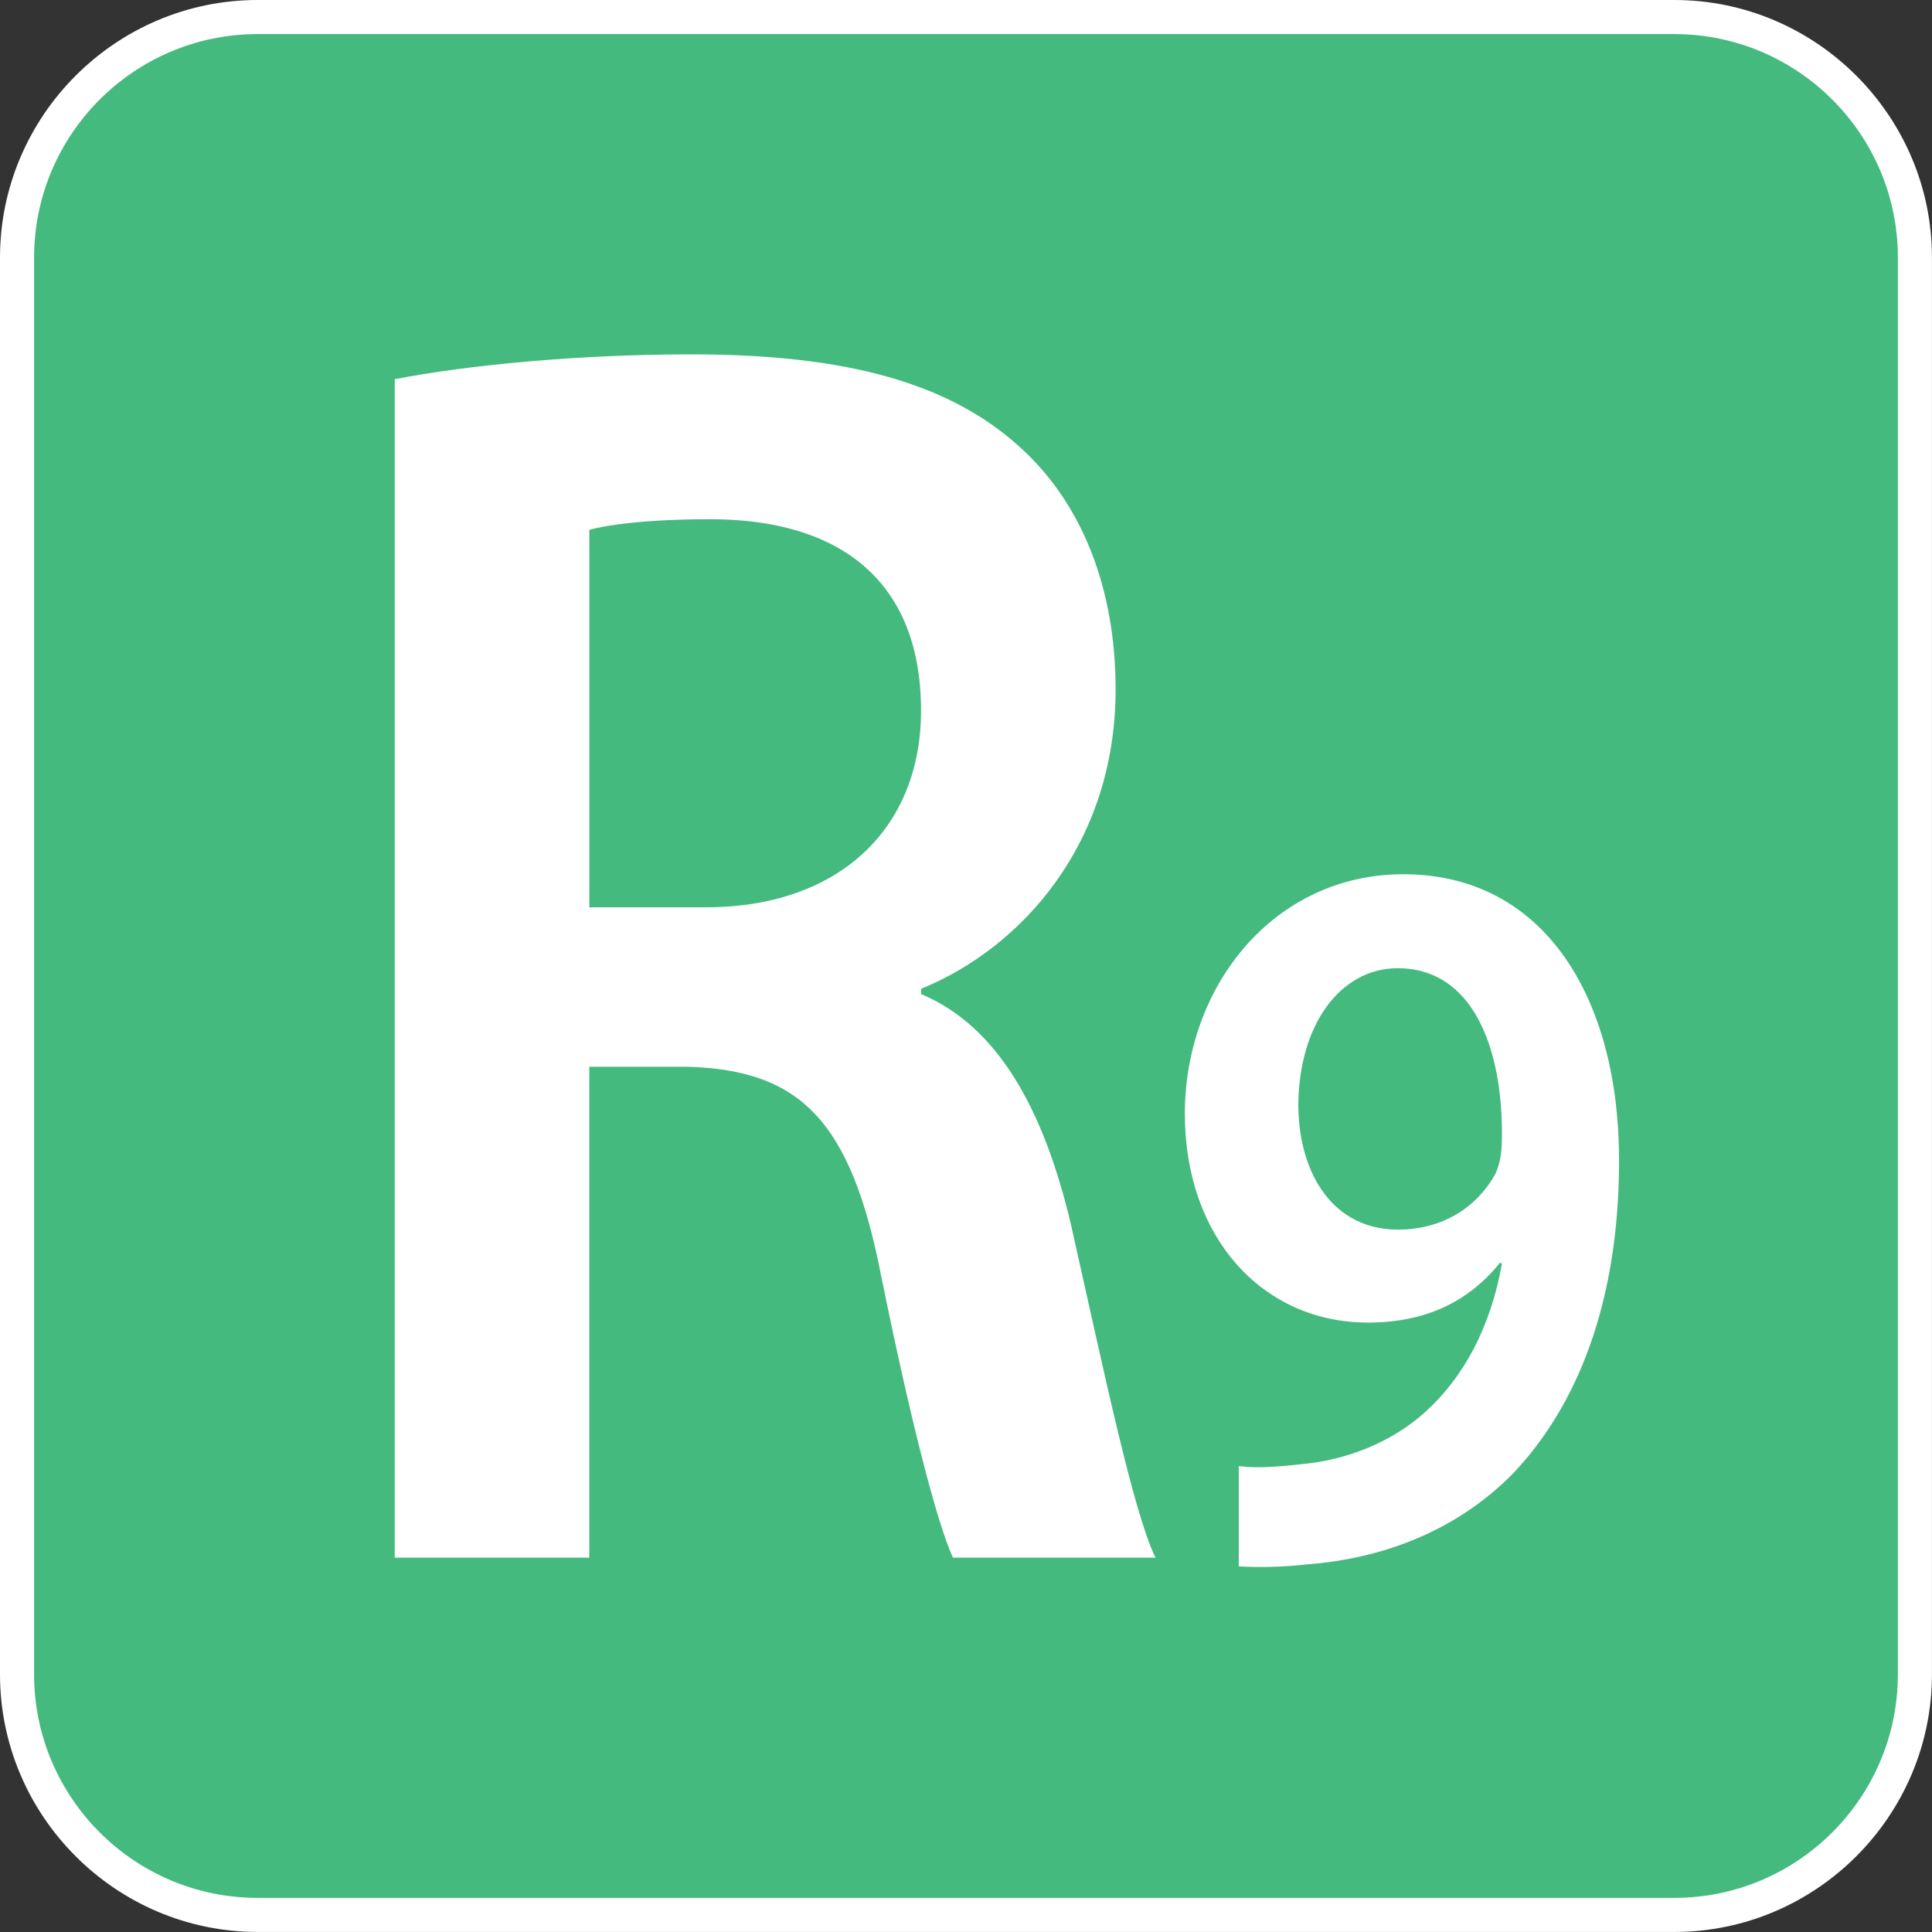
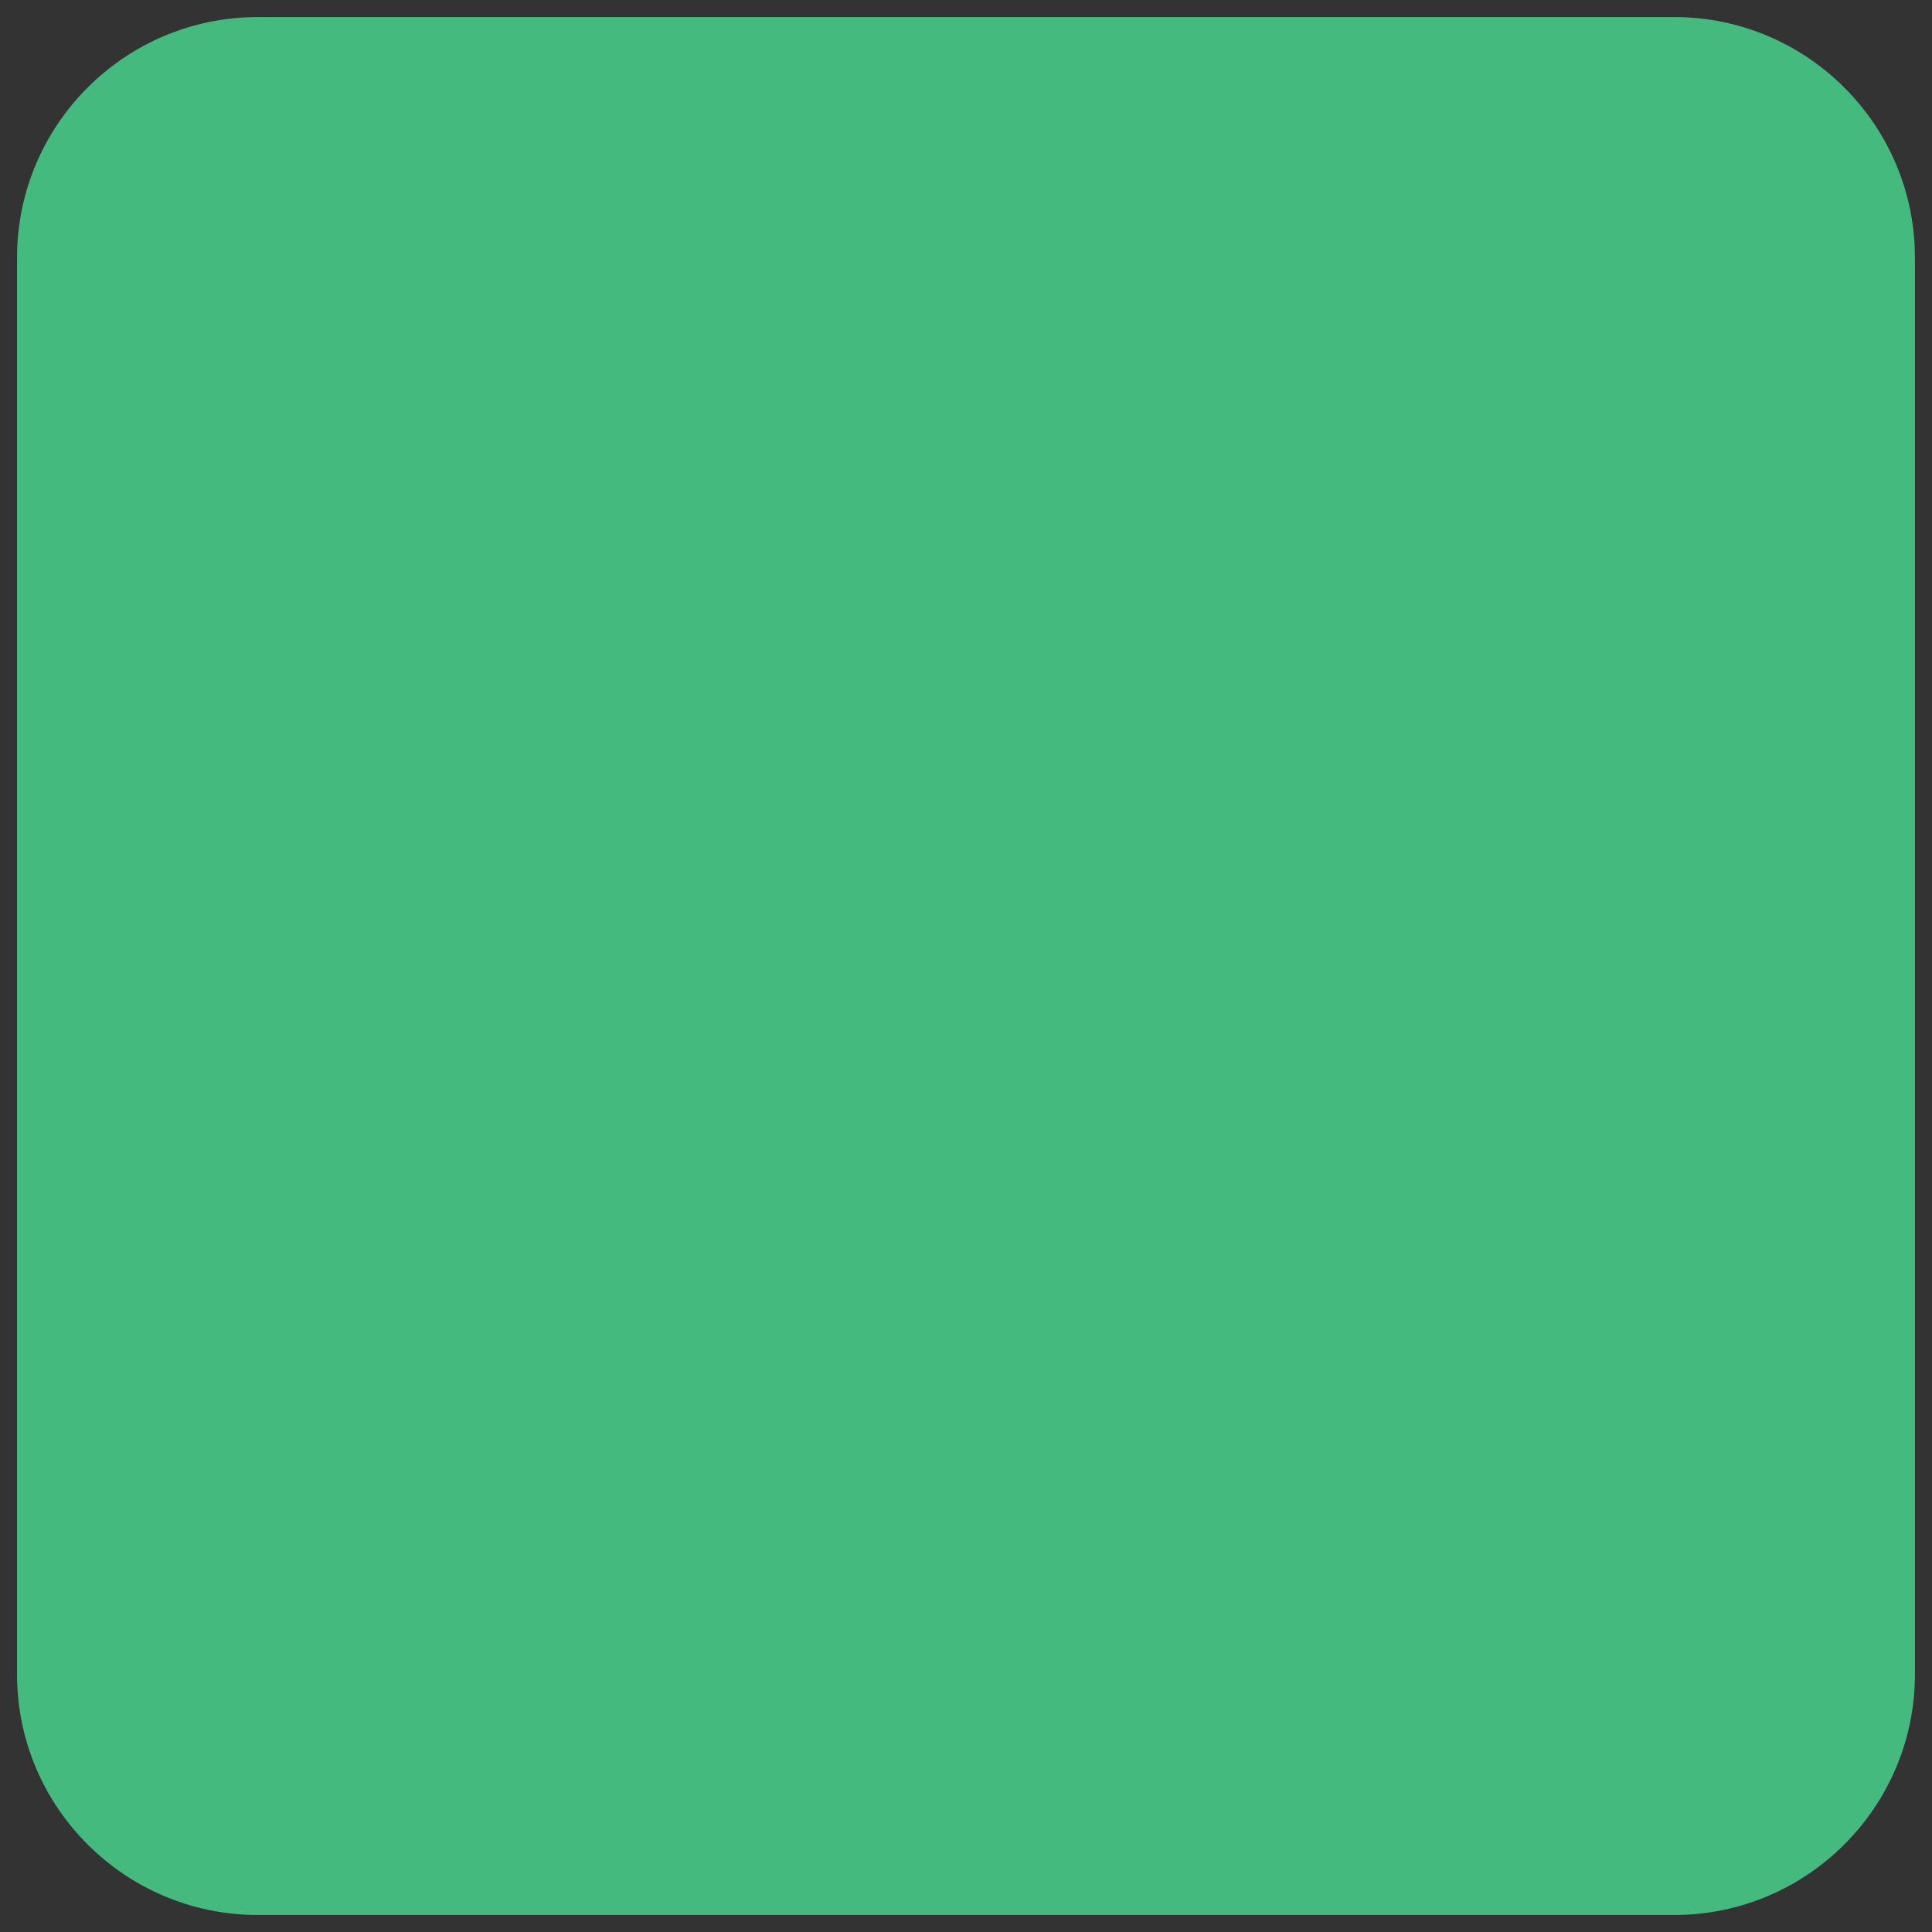
<svg xmlns="http://www.w3.org/2000/svg" xmlns:xlink="http://www.w3.org/1999/xlink" version="1.1" viewBox="0 0 64 64" xml:space="preserve" aria-labelledby="picto-r9-title" role="img">
  <rect x="0" y="0" width="64" height="64" fill="#333333" stroke="none" />
  <style>.picto-line-bgr9{fill:#44BA7F;}.picto-line-borderr9{fill:#FFFFFF;}.picto-line-textr9{fill:#FFFFFF;}</style>
  <title id="picto-r9-title">ligne R9</title>
  <symbol id="picto-r9" viewBox="-21.259 -21.259 42.519 42.519">
    <g>
      <g>
        <path class="picto-line-bgr9 picto-line-bg" d="M-15.59-20.884c-2.919,0-5.294,2.375-5.294,5.294v31.18c0,2.919,2.375,5.294,5.294,5.294h31.18                     c2.919,0,5.294-2.375,5.294-5.294v-31.18c0-2.919-2.375-5.294-5.294-5.294H-15.59z" />
-         <path class="picto-line-borderr9 picto-line-border" d="M15.59,20.51c2.712,0,4.919-2.207,4.919-4.919v-31.18c0-2.712-2.207-4.919-4.919-4.919h-31.18                     c-2.712,0-4.919,2.207-4.919,4.919v31.18c0,2.712,2.207,4.919,4.919,4.919H15.59 M15.59,21.26h-31.18                     c-3.118,0-5.669-2.551-5.669-5.669v-31.18c0-3.118,2.551-5.669,5.669-5.669h31.18c3.118,0,5.669,2.551,5.669,5.669v31.18                     C21.26,18.708,18.708,21.26,15.59,21.26L15.59,21.26z" />
      </g>
      <g>
-         <path class="picto-line-textr9 picto-line-text" d="M-12.571,12.915c1.614,0.312,4.036,0.546,6.528,0.546c3.404,0,5.721-0.624,7.3-2.106                     c1.298-1.209,2.036-3.042,2.036-5.265c0-3.393-2.071-5.694-4.282-6.591v-0.117c1.685-0.702,2.702-2.535,3.299-5.07                     c0.737-3.276,1.369-6.318,1.86-7.332h-4.458c-0.351,0.78-0.912,2.925-1.579,6.201c-0.667,3.432-1.79,4.524-4.247,4.602h-2.176                     v-10.803h-4.282V12.915z M-8.289,1.292h2.562c2.913,0,4.738,1.716,4.738,4.329c0,2.886-1.825,4.212-4.633,4.212                     c-1.369,0-2.246-0.117-2.667-0.234V1.292z" />
-         <path class="picto-line-textr9 picto-line-text" d="M6.004-11.007c0.389-0.045,0.778-0.023,1.392,0.045c0.982,0.091,1.964,0.478,2.701,1.137                     c0.859,0.773,1.453,1.887,1.698,3.274l-0.041,0.023c-0.675-0.841-1.617-1.319-2.906-1.319c-2.312,0-4.031,1.864-4.031,4.593                     c0,2.819,1.964,5.274,4.809,5.274c3.09,0,4.747-2.706,4.747-6.298c0-3.16-0.941-5.411-2.312-6.866                     c-1.167-1.205-2.763-1.887-4.543-2.023c-0.573-0.068-1.146-0.068-1.514-0.045V-11.007z M7.314-3.096                     c0.021-1.523,0.798-2.705,2.189-2.705c1.023,0,1.76,0.522,2.149,1.228c0.082,0.182,0.143,0.409,0.143,0.796                     c0.021,2-0.655,3.729-2.292,3.729C8.235-0.049,7.314-1.299,7.314-3.096z" />
-       </g>
+         </g>
    </g>
  </symbol>
  <use xlink:href="#picto-r9" width="64" height="64" x="-32" y="-32" transform="matrix(1 0 0 -1 32 32)" />
</svg>